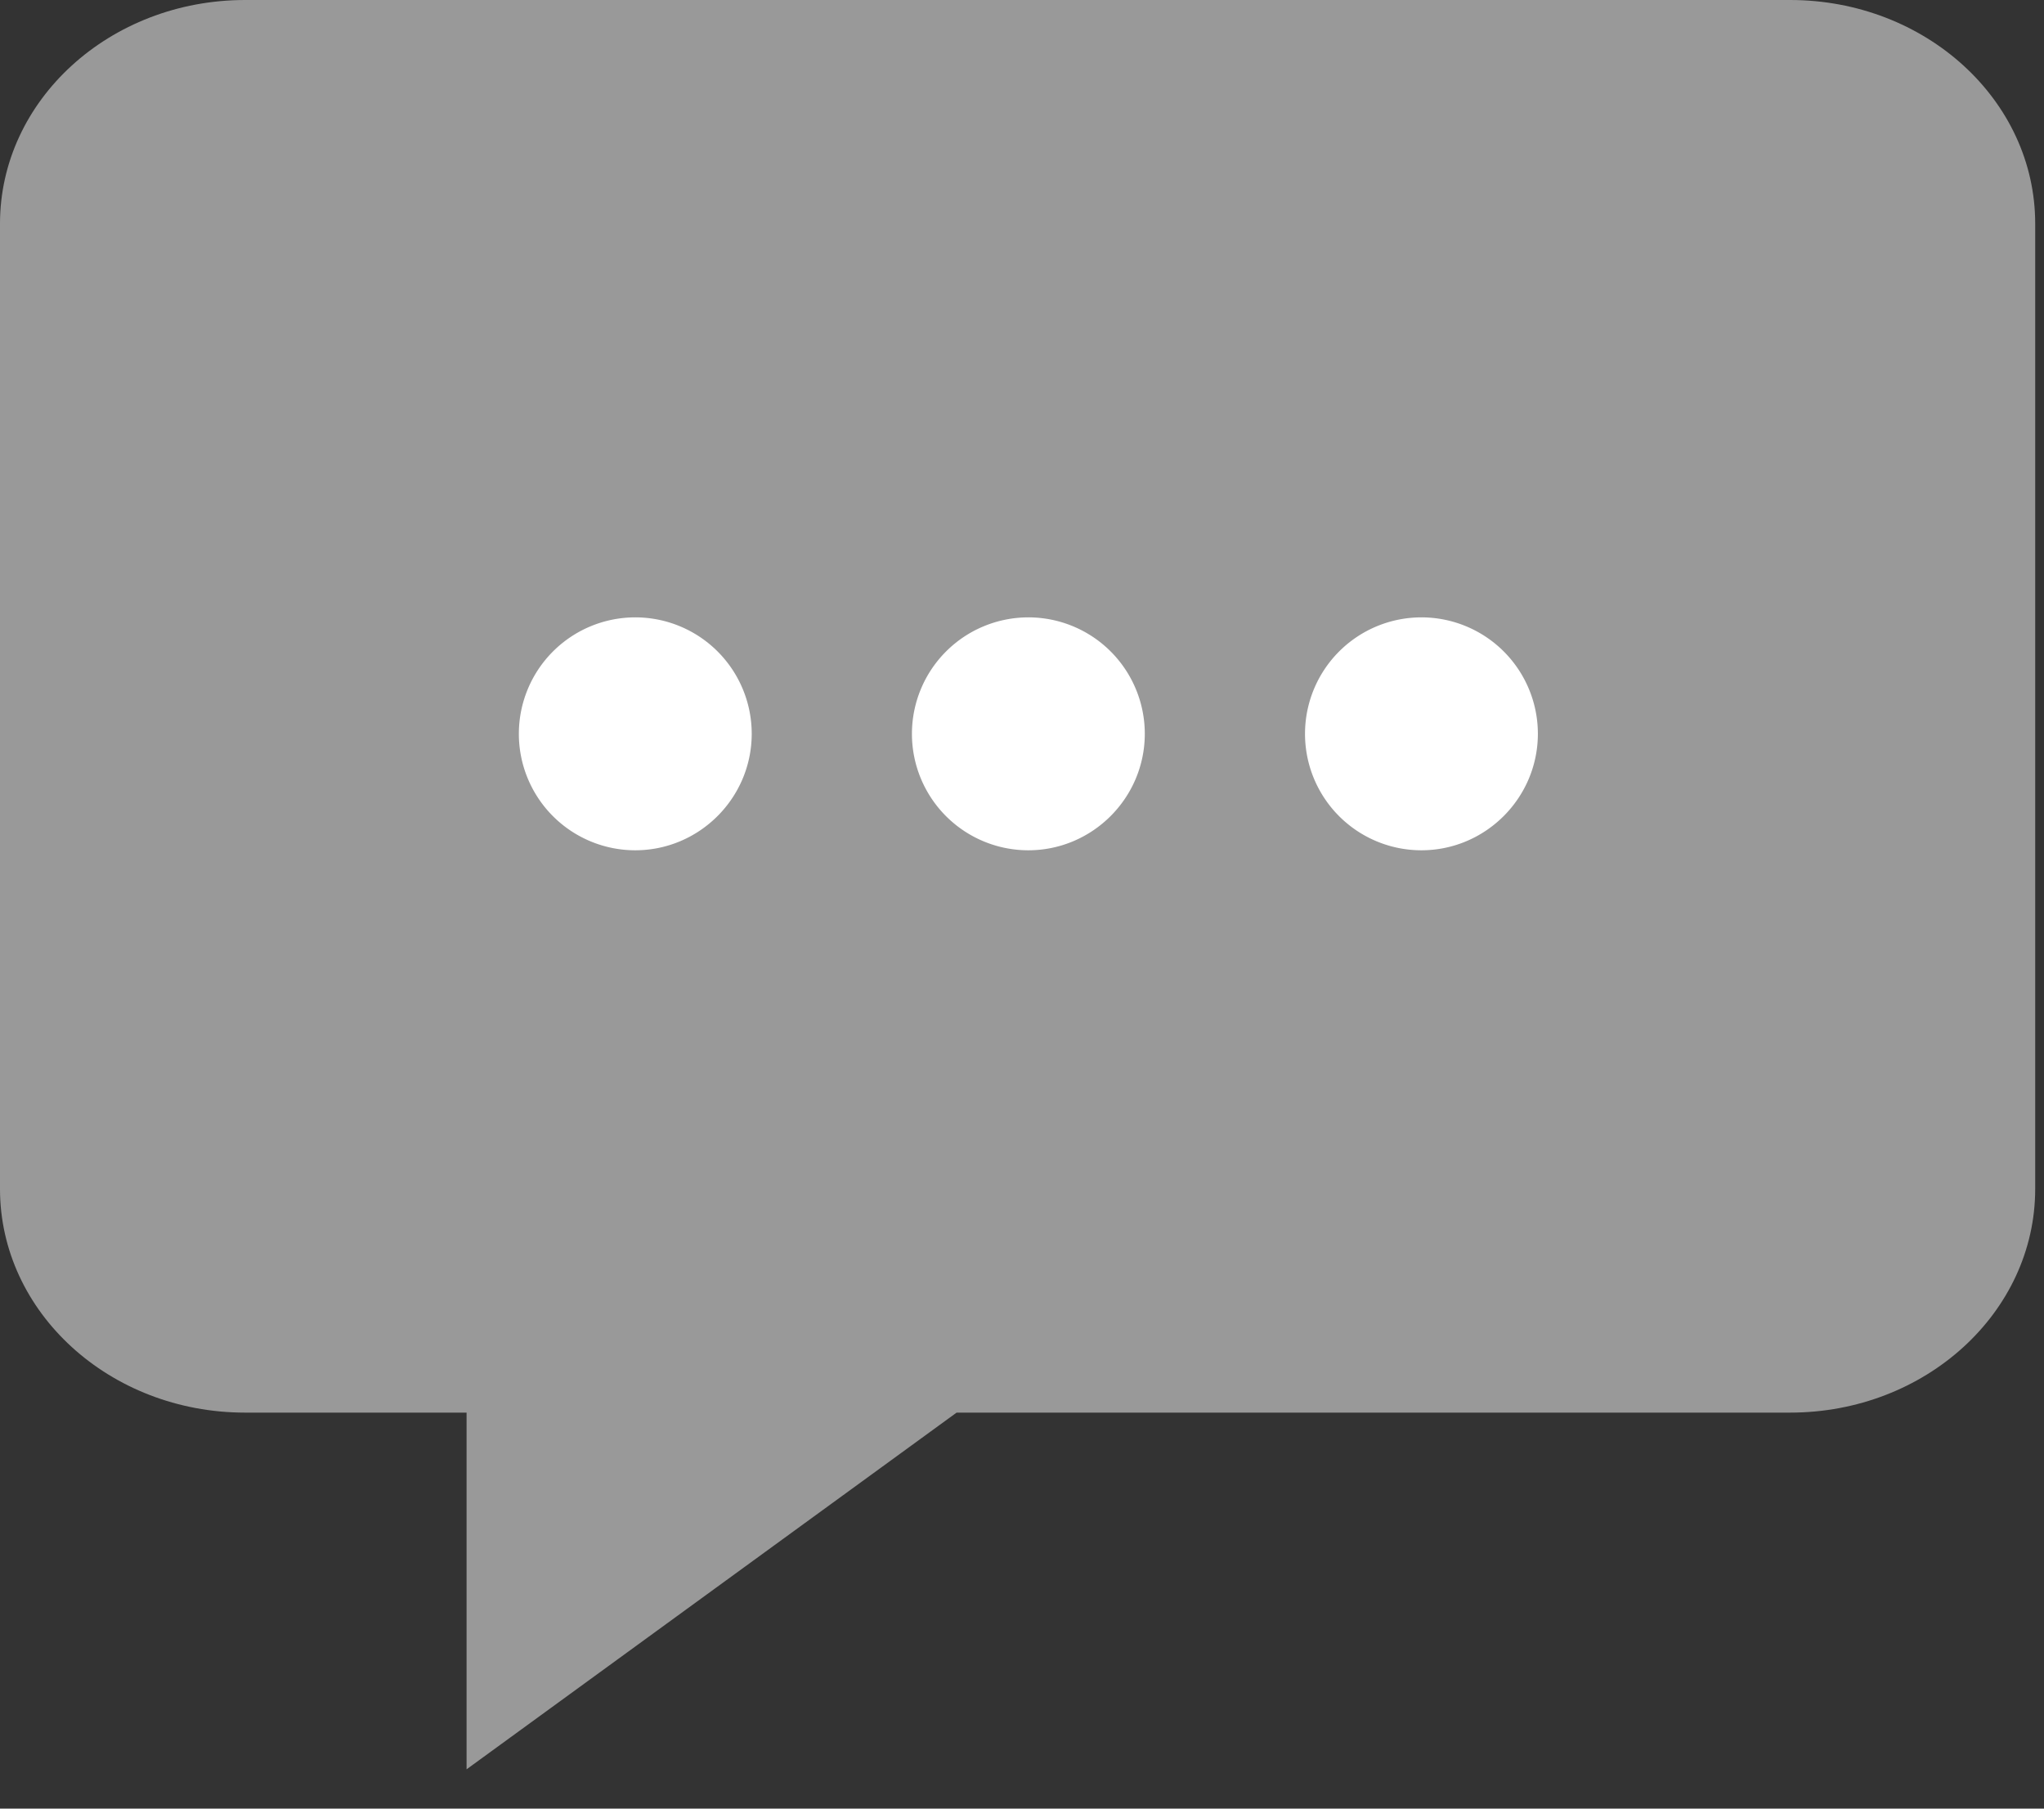
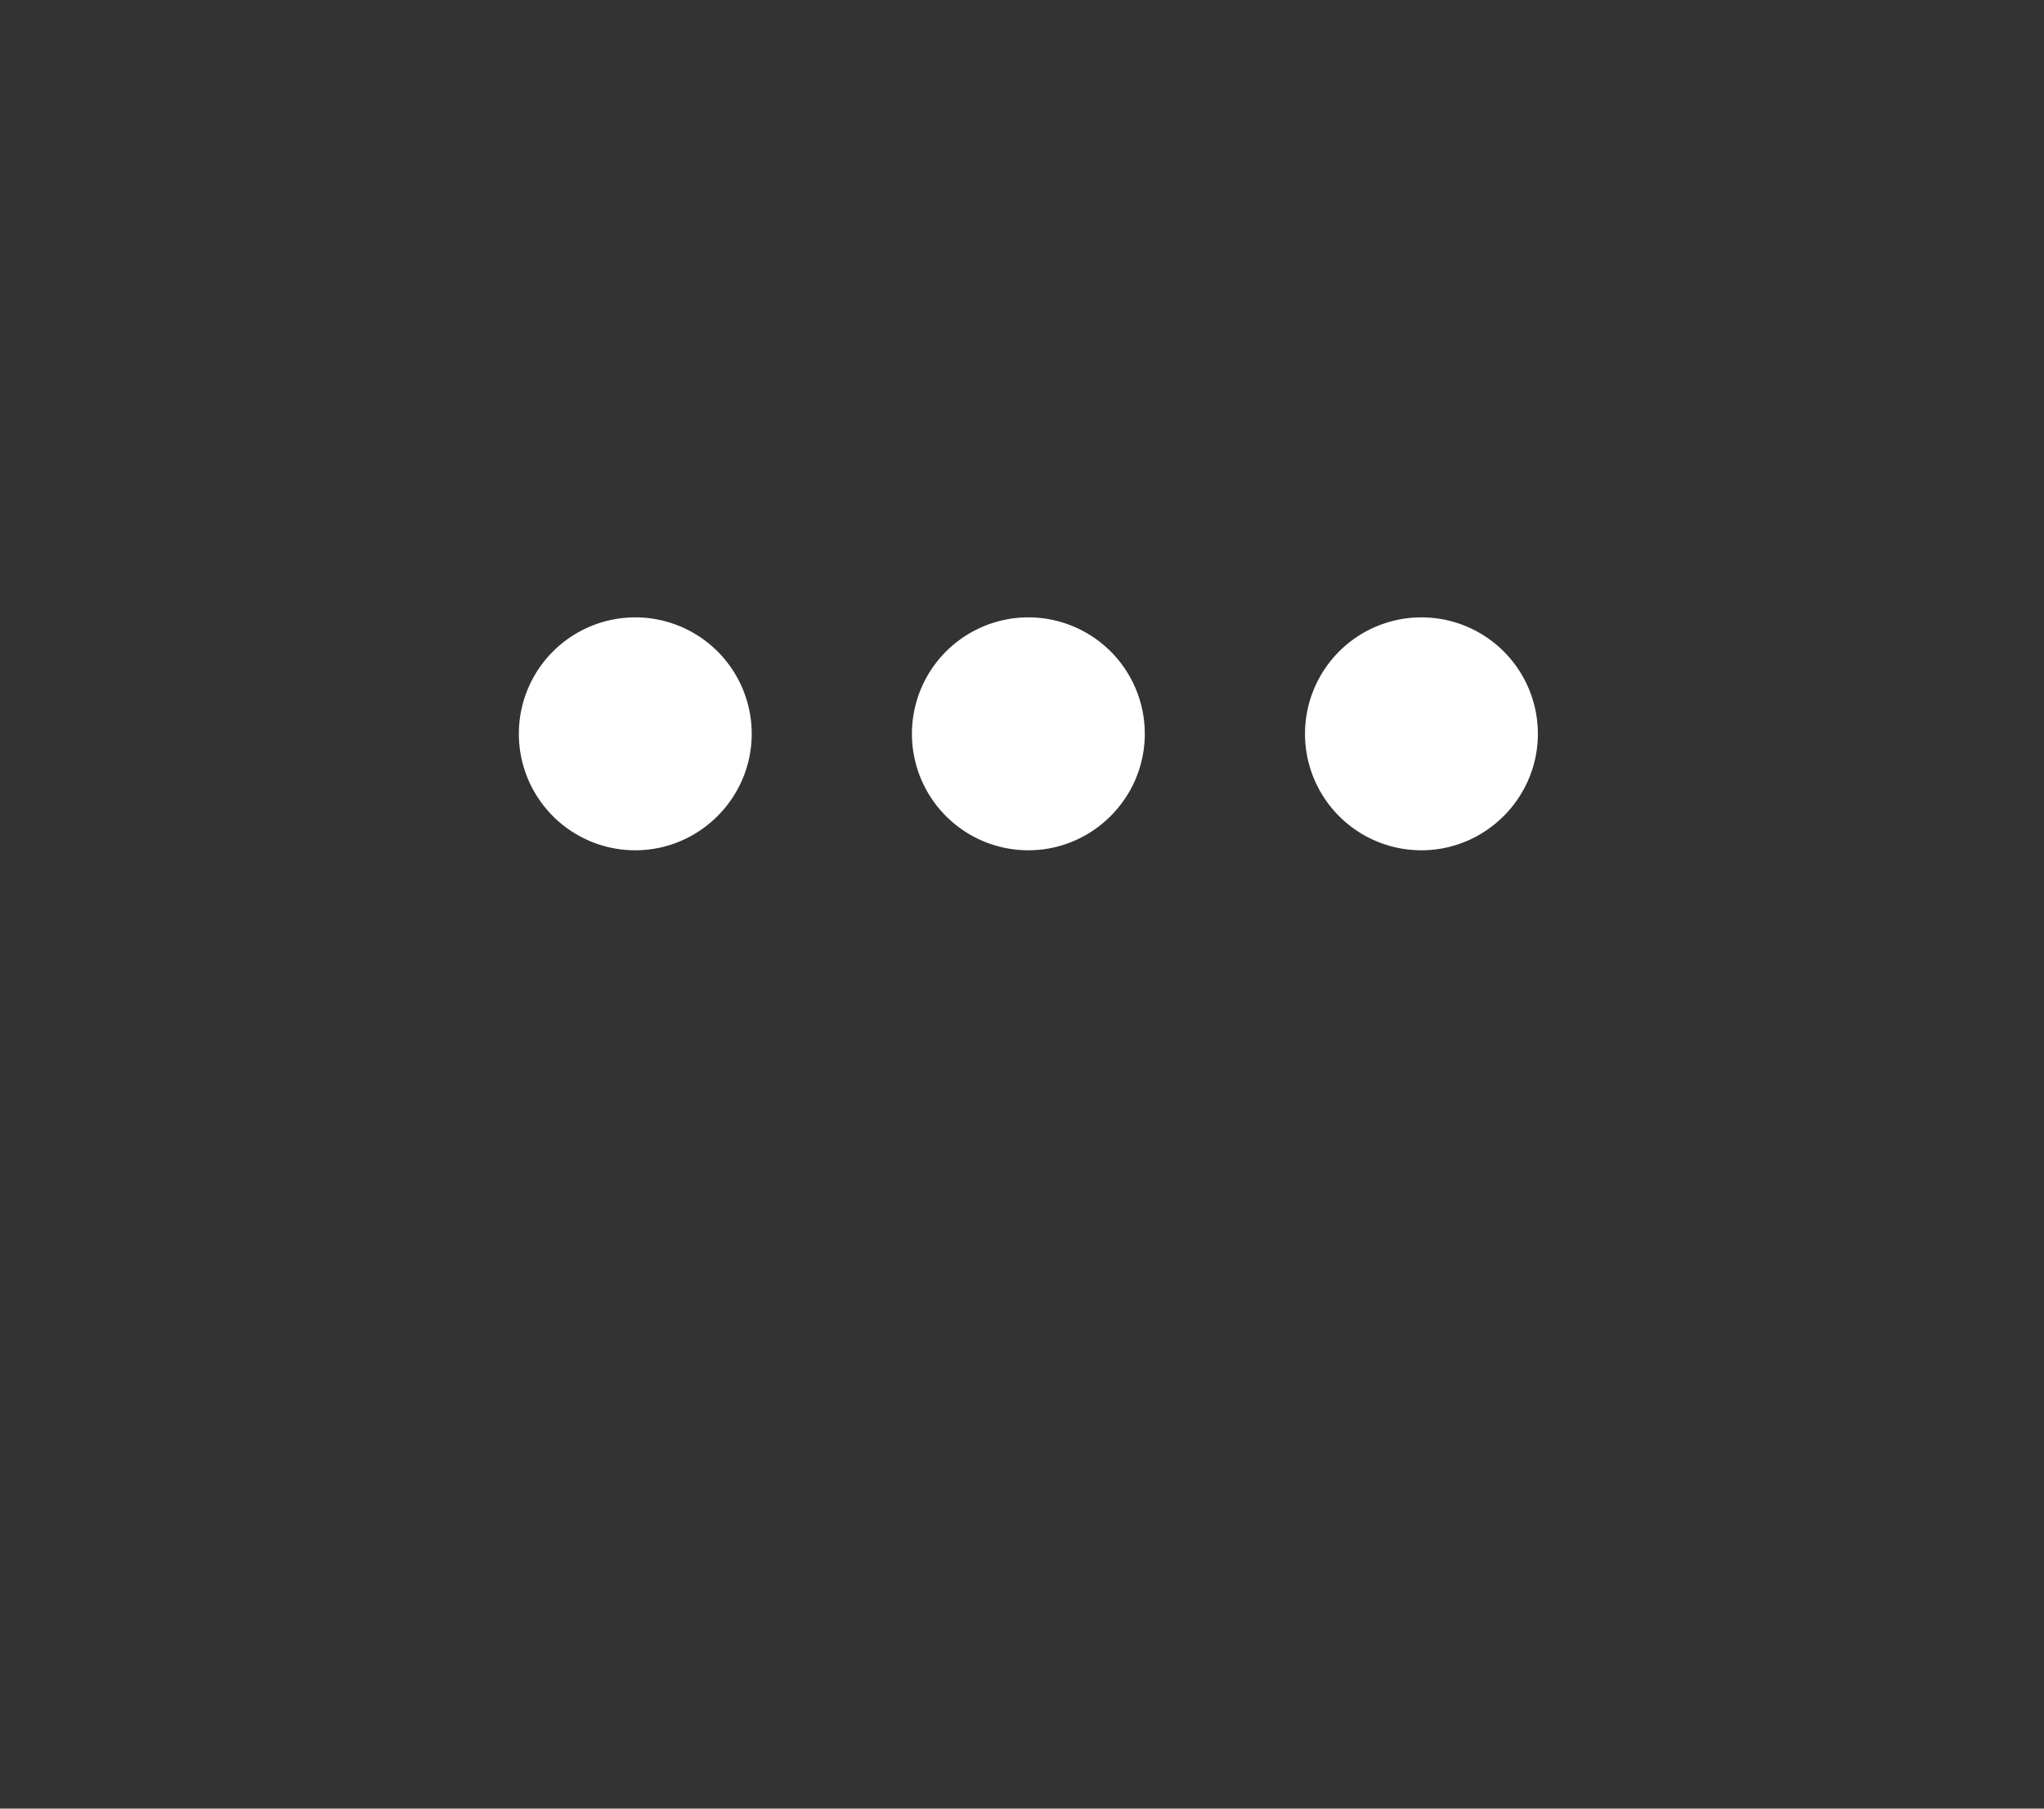
<svg xmlns="http://www.w3.org/2000/svg" width="26" height="23" viewBox="0 0 26 23" version="1.1">
  <rect x="0" y="0" width="26" height="23" fill="#333333" stroke="none" />
  <g id="Symbols" stroke="none" stroke-width="1" fill="none" fill-rule="evenodd">
    <g id="Direct-chat" transform="translate(-30 -39)" fill="#FFF">
      <g id="Group-2" transform="translate(30 39)">
-         <path d="M22.77 0H3.119C1.396 0 0 1.274 0 2.845v12.274c0 1.57 1.396 2.845 3.118 2.845h2.817V22.5l6.233-4.536H22.77c1.722 0 3.118-1.274 3.118-2.845V2.845C25.889 1.274 24.493 0 22.77 0z" id="Stroke-1" opacity=".5" />
        <path d="M9.562 9.331c0 .816-.666 1.482-1.482 1.482a1.481 1.481 0 111.482-1.482zm5 0c0 .816-.666 1.482-1.482 1.482a1.481 1.481 0 111.482-1.482zm5 0c0 .816-.666 1.482-1.482 1.482a1.481 1.481 0 111.482-1.482z" id="Stroke-3" />
      </g>
    </g>
  </g>
</svg>